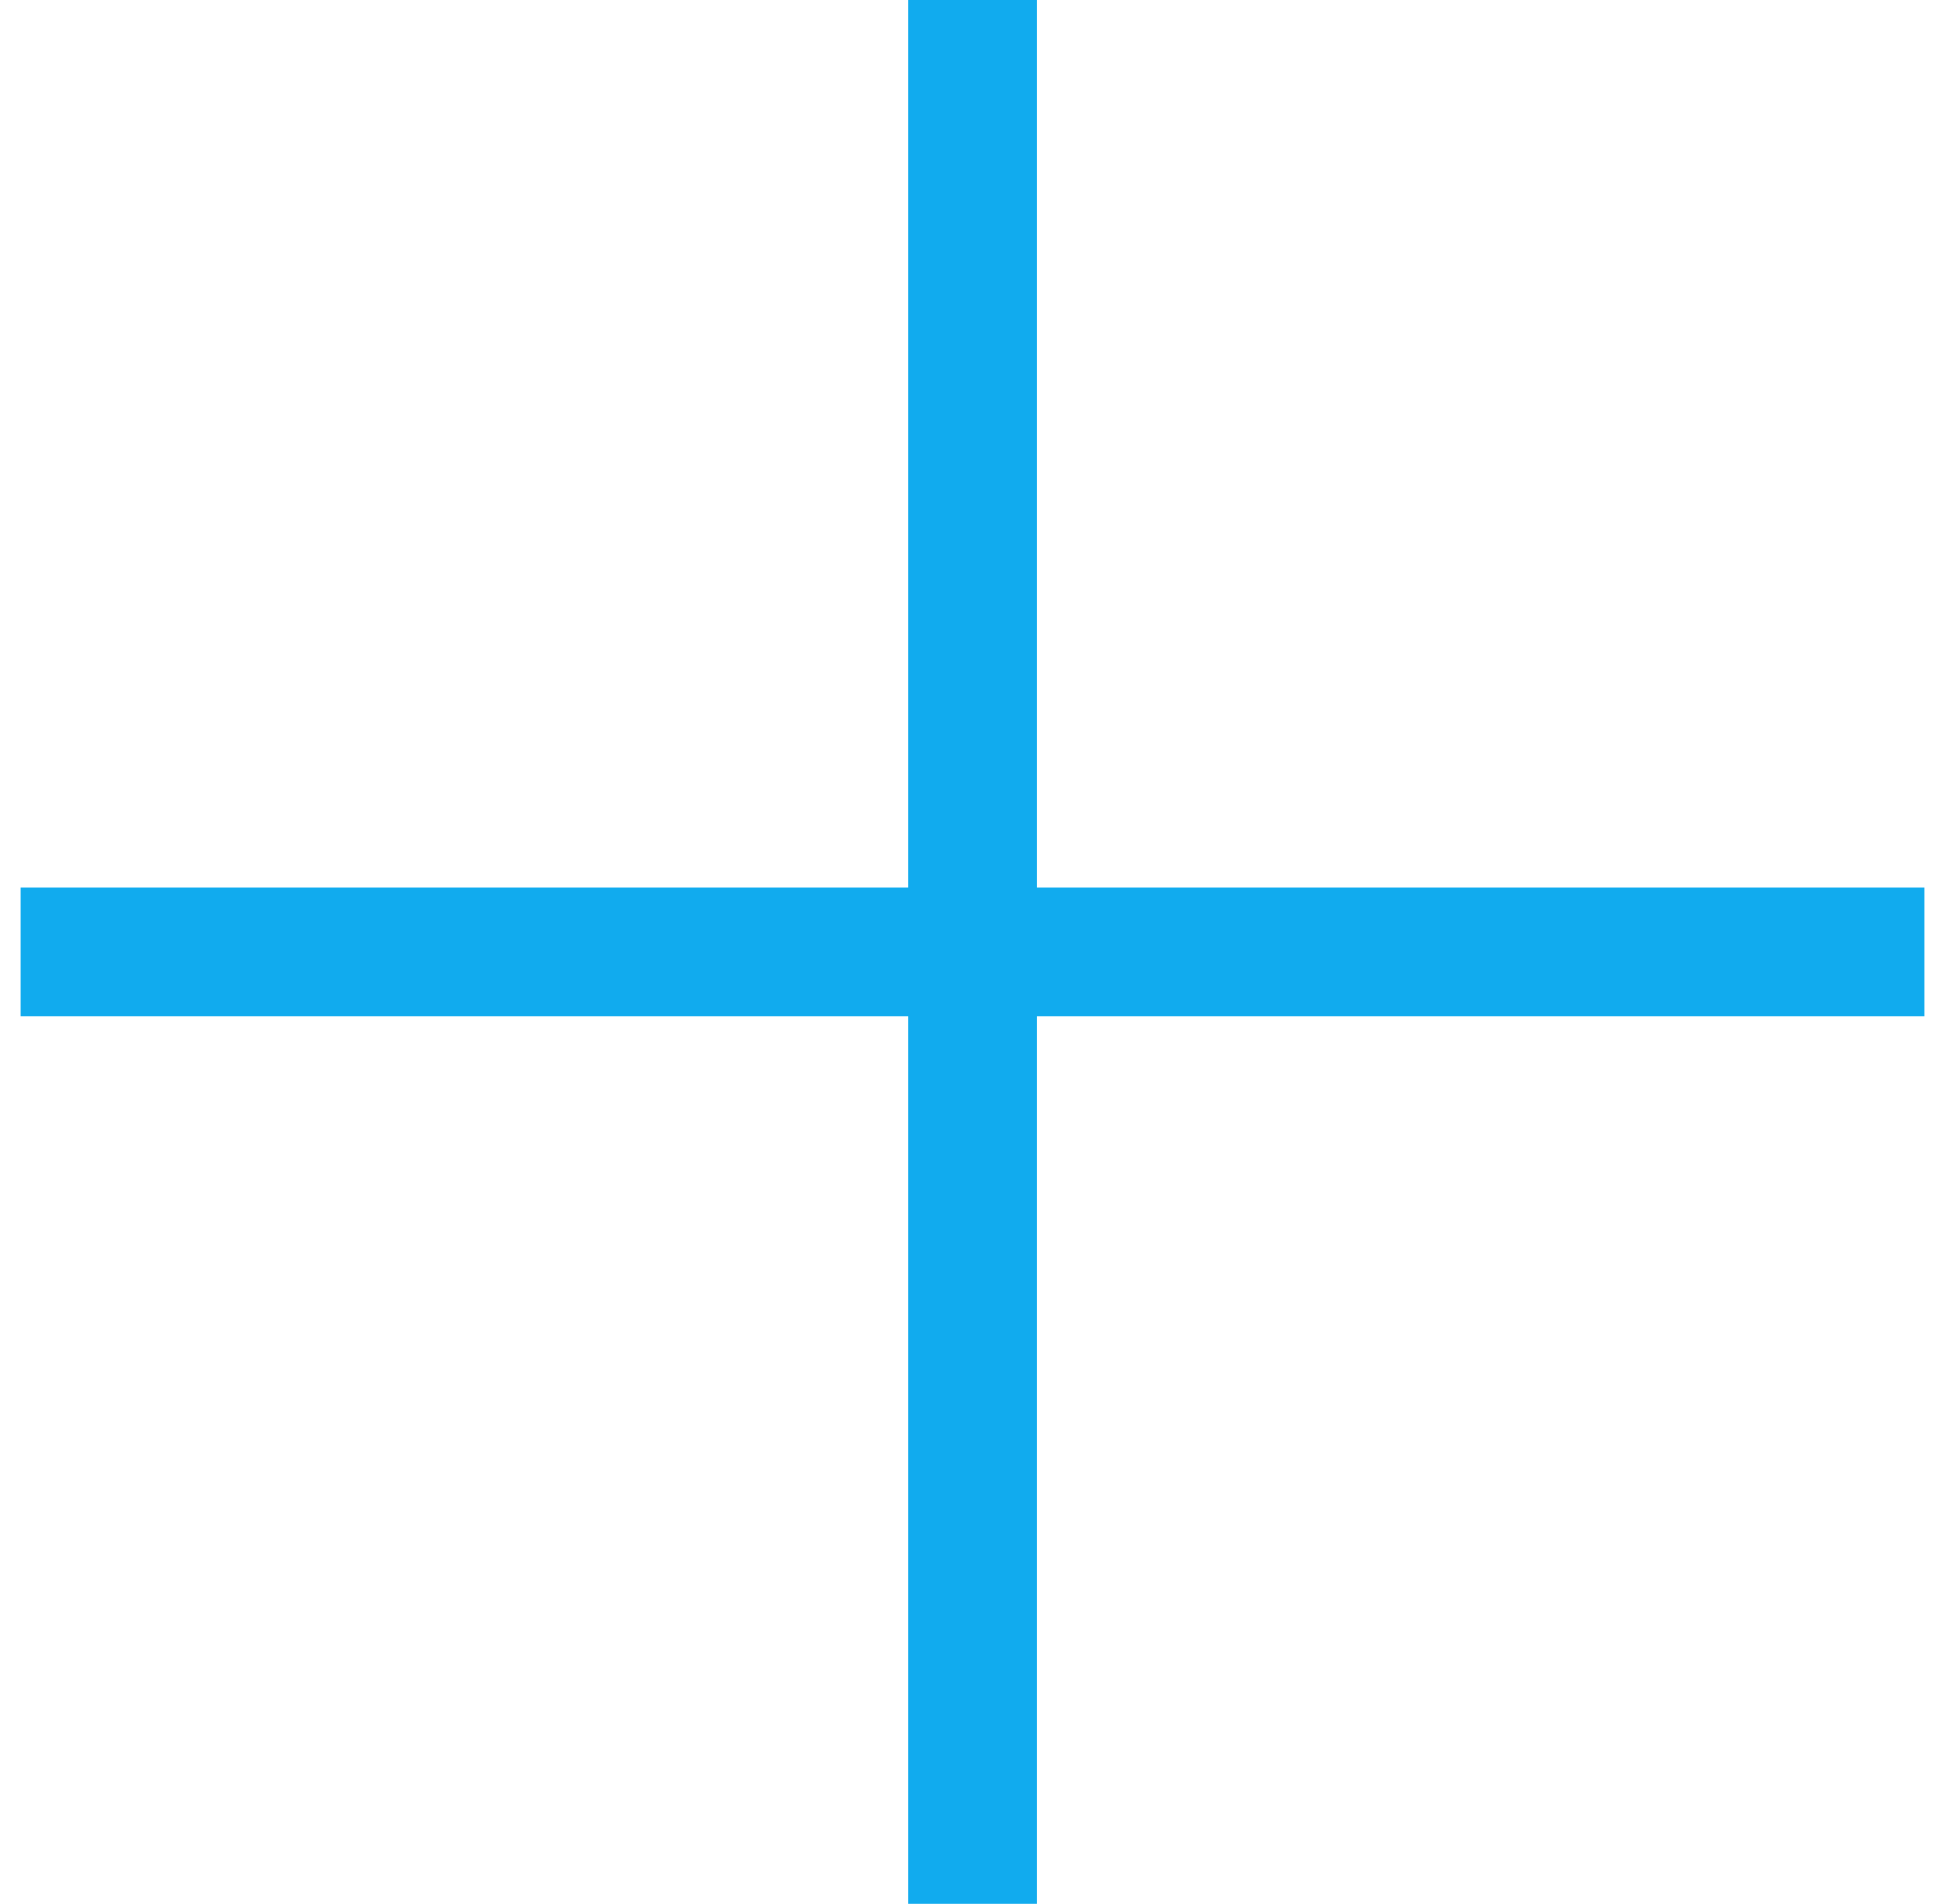
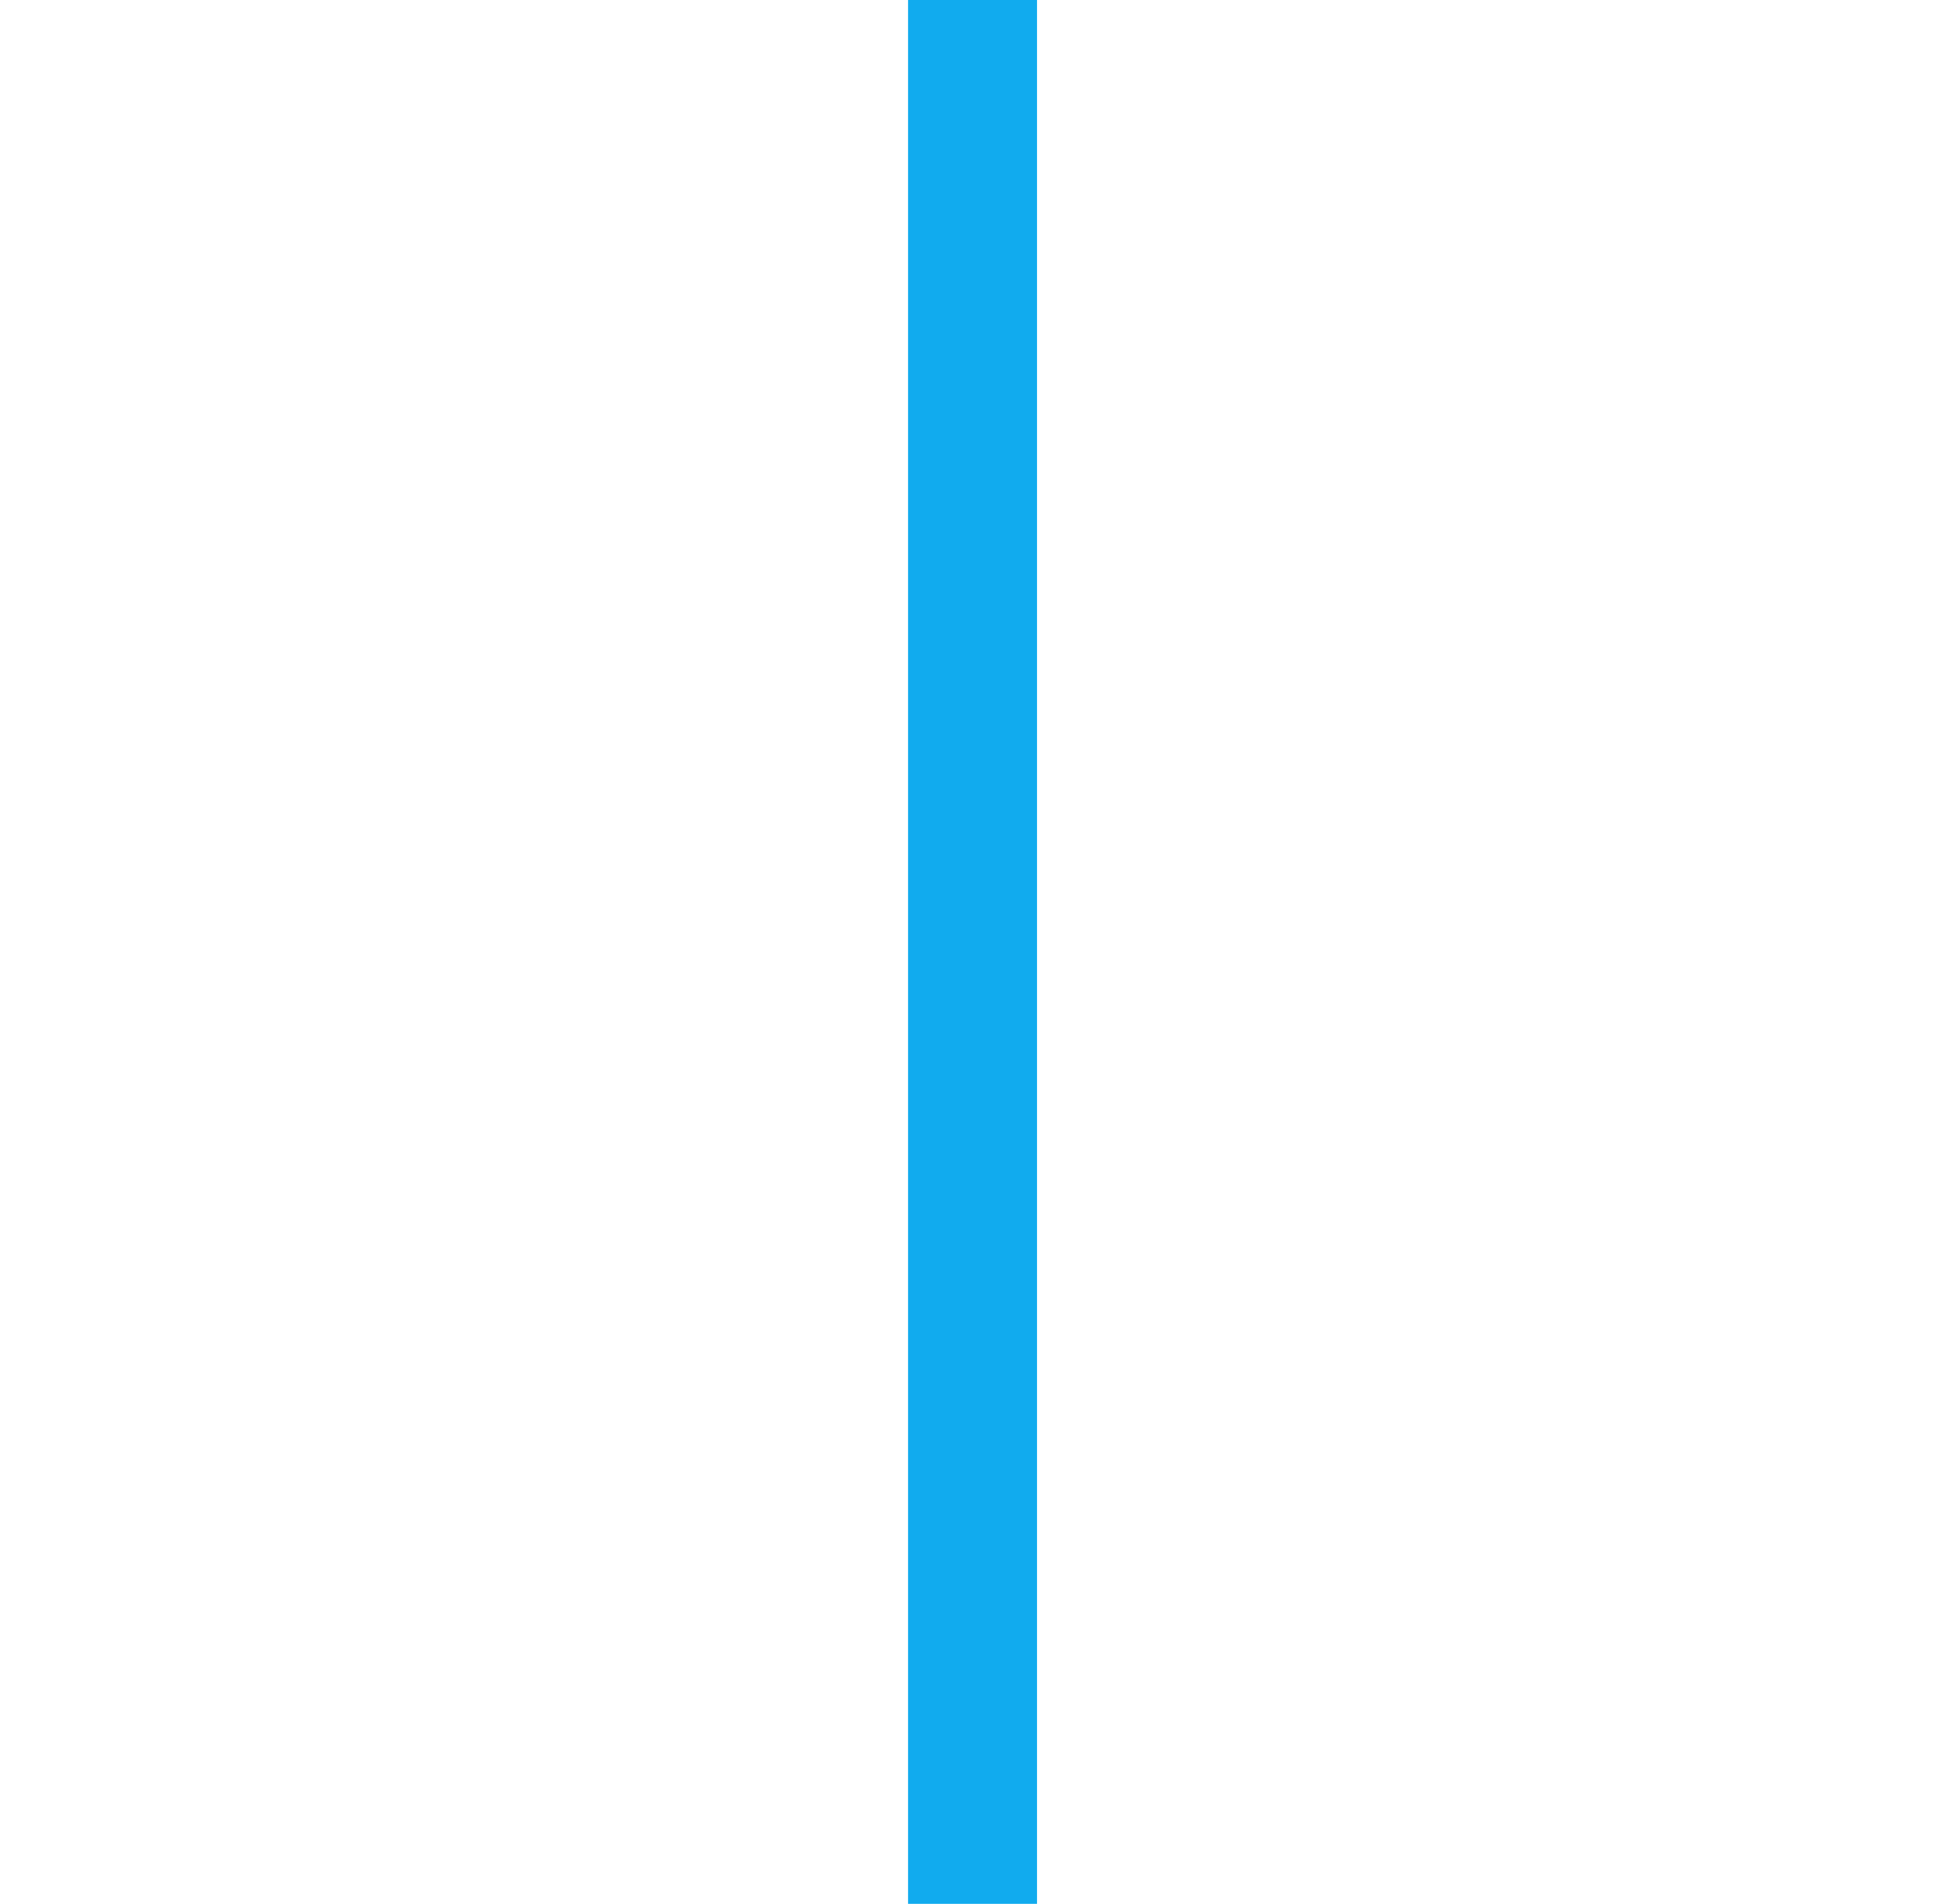
<svg xmlns="http://www.w3.org/2000/svg" width="47" height="46" viewBox="0 0 47 46" fill="none">
-   <rect x="1" y="24.058" width="2.116" height="45" transform="rotate(-90 1 24.058)" fill="#11ABEE" stroke="#11ABEE" />
  <rect x="24.559" y="45.5" width="2.116" height="45" transform="rotate(-180 24.559 45.5)" fill="#11ABEE" stroke="#11ABEE" />
</svg>